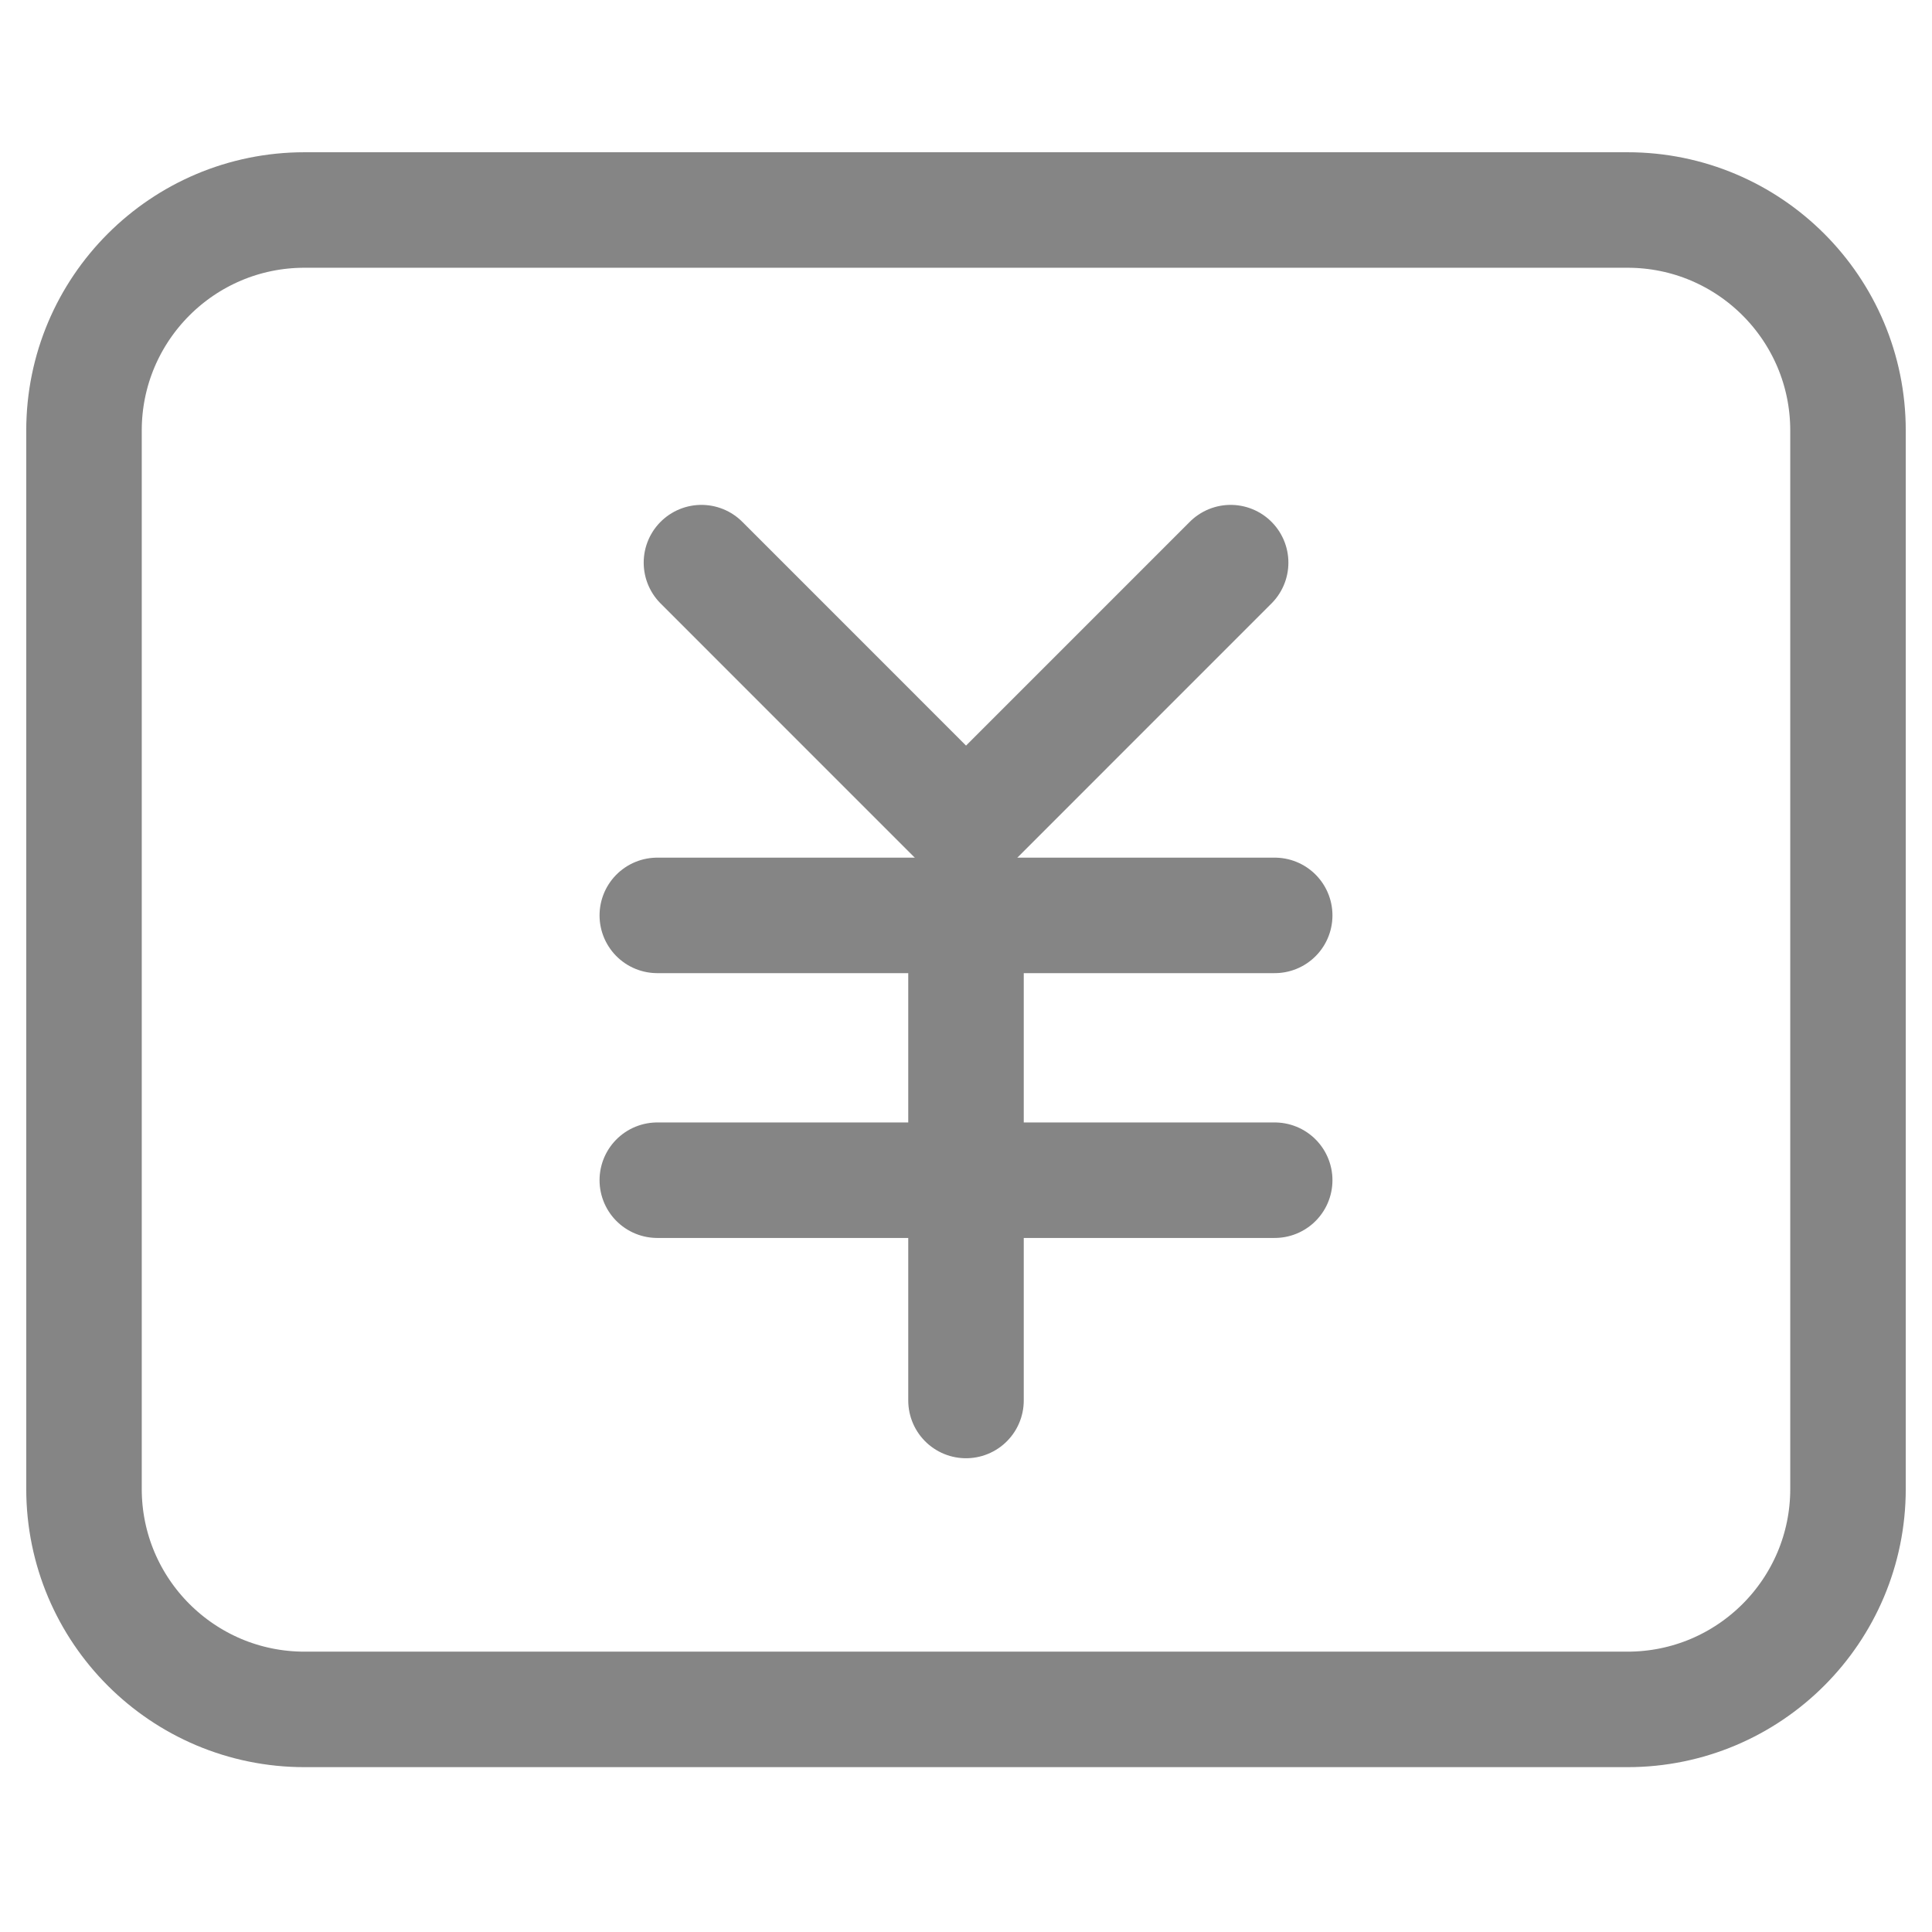
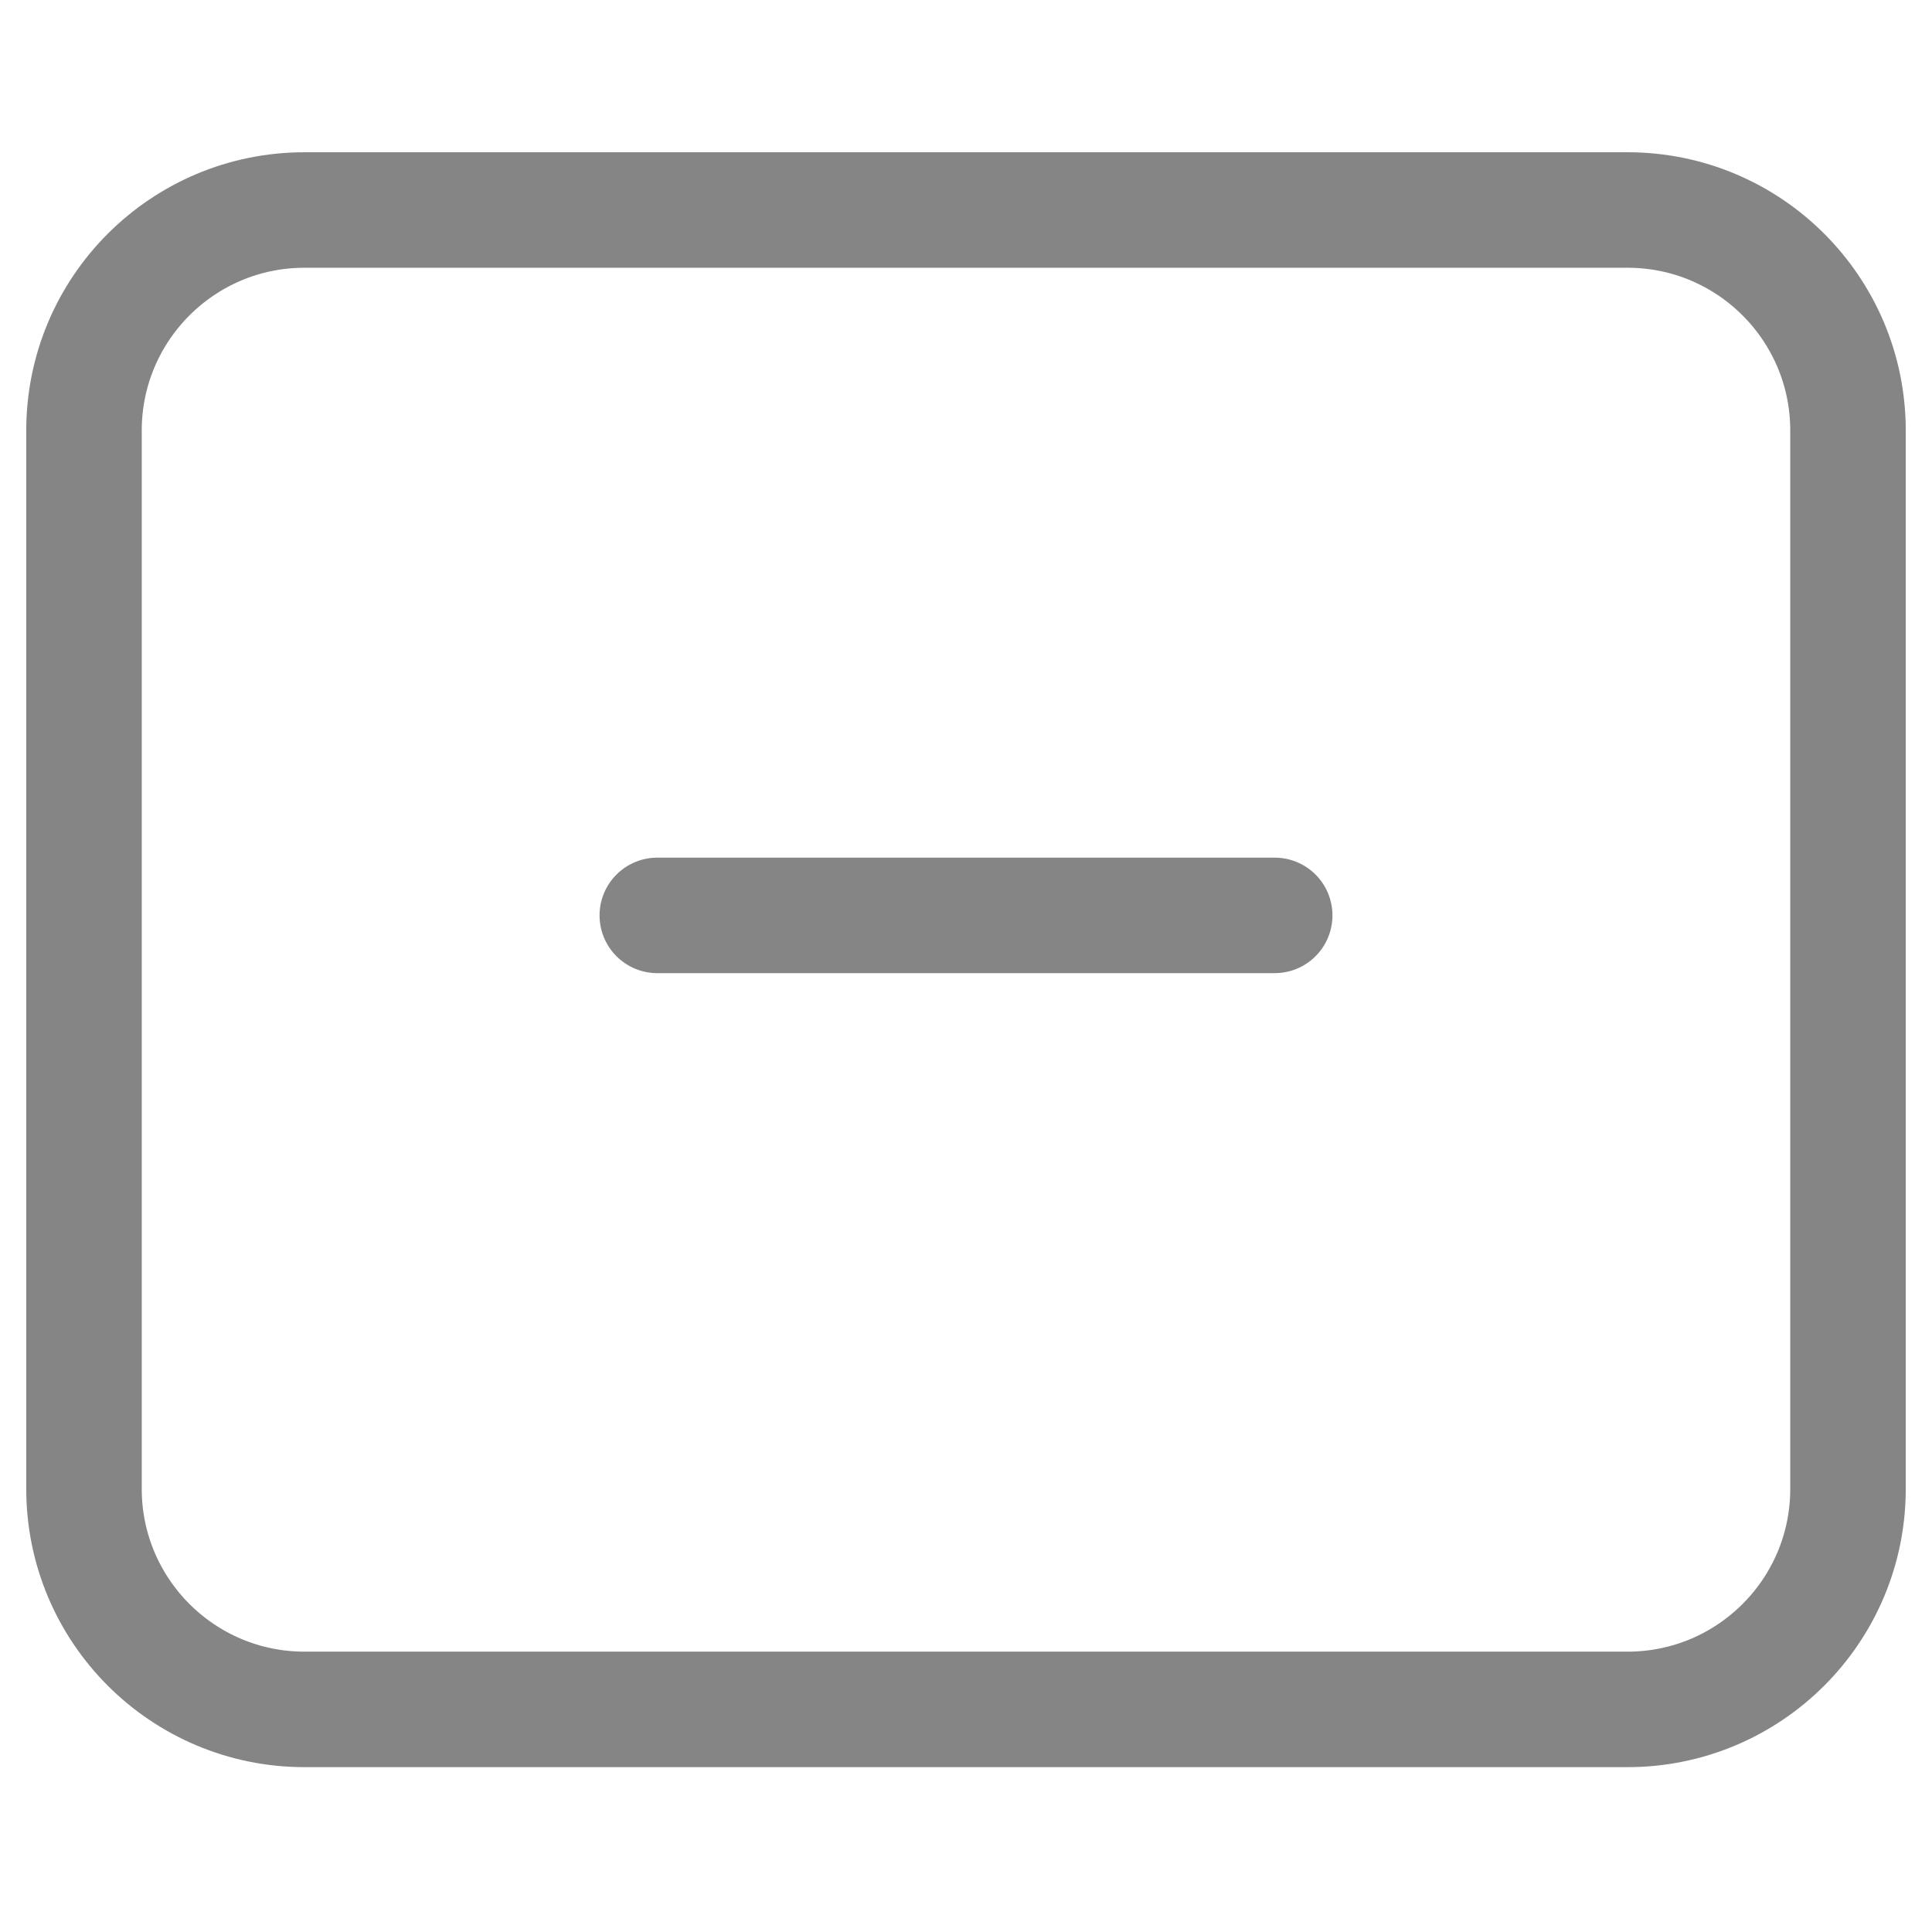
<svg xmlns="http://www.w3.org/2000/svg" width="46" height="46" viewBox="0 0 46 46" fill="none">
  <g opacity="0.8">
    <path d="M38.75 5H7.25C4.351 5 2 7.351 2 10.25V35.45C2 38.349 4.351 40.7 7.25 40.7H38.75C41.65 40.7 44 38.349 44 35.45V10.25C44 7.351 41.65 5 38.75 5Z" stroke="#666666" stroke-width="2.75" stroke-linejoin="round" />
-     <path d="M16.701 13.396L23.001 19.697L29.301 13.396" stroke="#666666" stroke-width="2.75" stroke-linecap="round" stroke-linejoin="round" />
    <path d="M15.65 21.795H30.35" stroke="#666666" stroke-width="2.75" stroke-linecap="round" stroke-linejoin="round" />
-     <path d="M15.65 28.1H30.35" stroke="#666666" stroke-width="2.75" stroke-linecap="round" stroke-linejoin="round" />
-     <path d="M23 21.795V33.345" stroke="#666666" stroke-width="2.75" stroke-linecap="round" stroke-linejoin="round" />
  </g>
</svg>